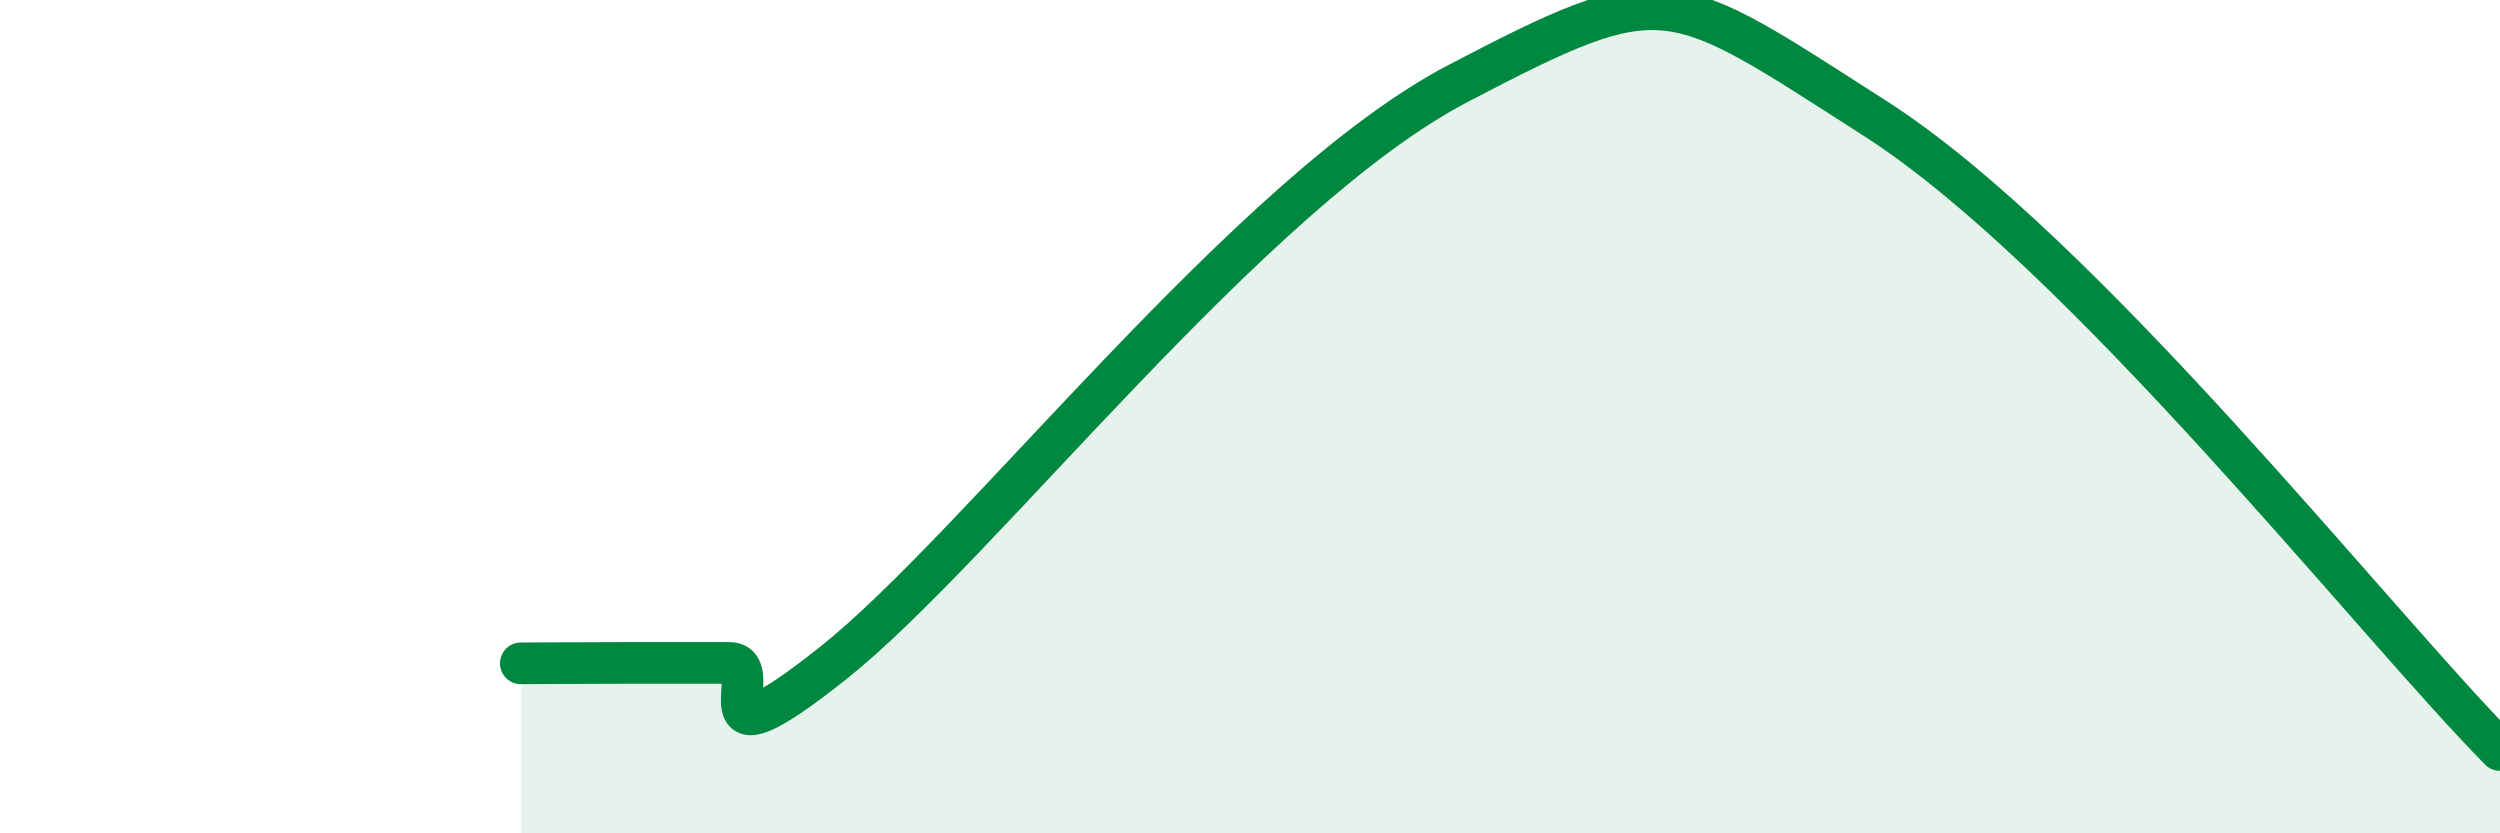
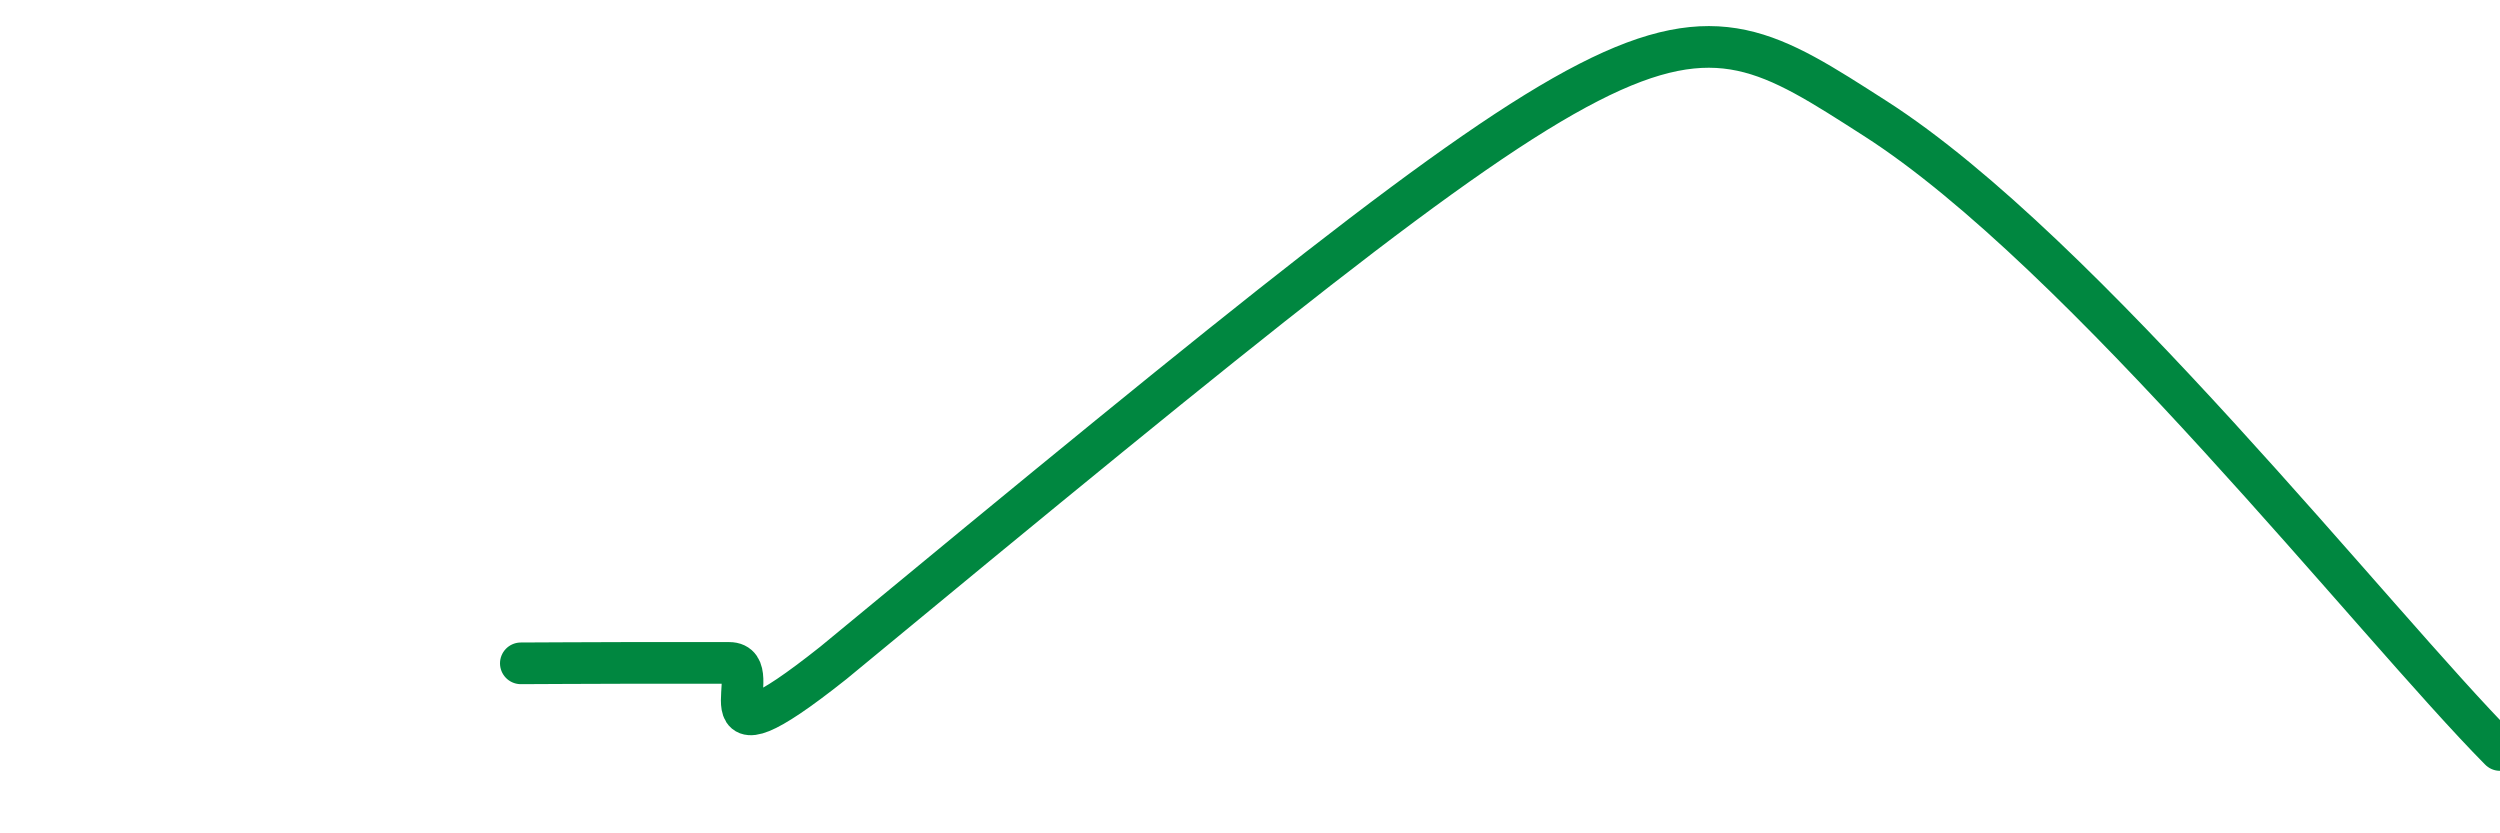
<svg xmlns="http://www.w3.org/2000/svg" width="60" height="20" viewBox="0 0 60 20">
-   <path d="M 12.5,15.92 C 13,15.92 14,15.91 15,15.91 C 16,15.91 16.5,15.91 17.5,15.91 C 18.5,15.91 16.5,18.69 20,15.91 C 23.5,13.13 30,4.61 35,2 C 40,-0.61 40,-0.36 45,2.84 C 50,6.04 57,14.97 60,18L60 20L12.5 20Z" fill="#008740" opacity="0.1" stroke-linecap="round" stroke-linejoin="round" />
-   <path d="M 12.5,15.92 C 13,15.92 14,15.91 15,15.91 C 16,15.91 16.5,15.91 17.5,15.91 C 18.5,15.91 16.5,18.69 20,15.91 C 23.5,13.13 30,4.61 35,2 C 40,-0.61 40,-0.36 45,2.84 C 50,6.04 57,14.97 60,18" stroke="#008740" stroke-width="1" fill="none" stroke-linecap="round" stroke-linejoin="round" />
+   <path d="M 12.5,15.92 C 13,15.92 14,15.91 15,15.91 C 16,15.91 16.5,15.91 17.5,15.91 C 18.5,15.91 16.5,18.69 20,15.91 C 40,-0.61 40,-0.36 45,2.84 C 50,6.04 57,14.97 60,18" stroke="#008740" stroke-width="1" fill="none" stroke-linecap="round" stroke-linejoin="round" />
</svg>